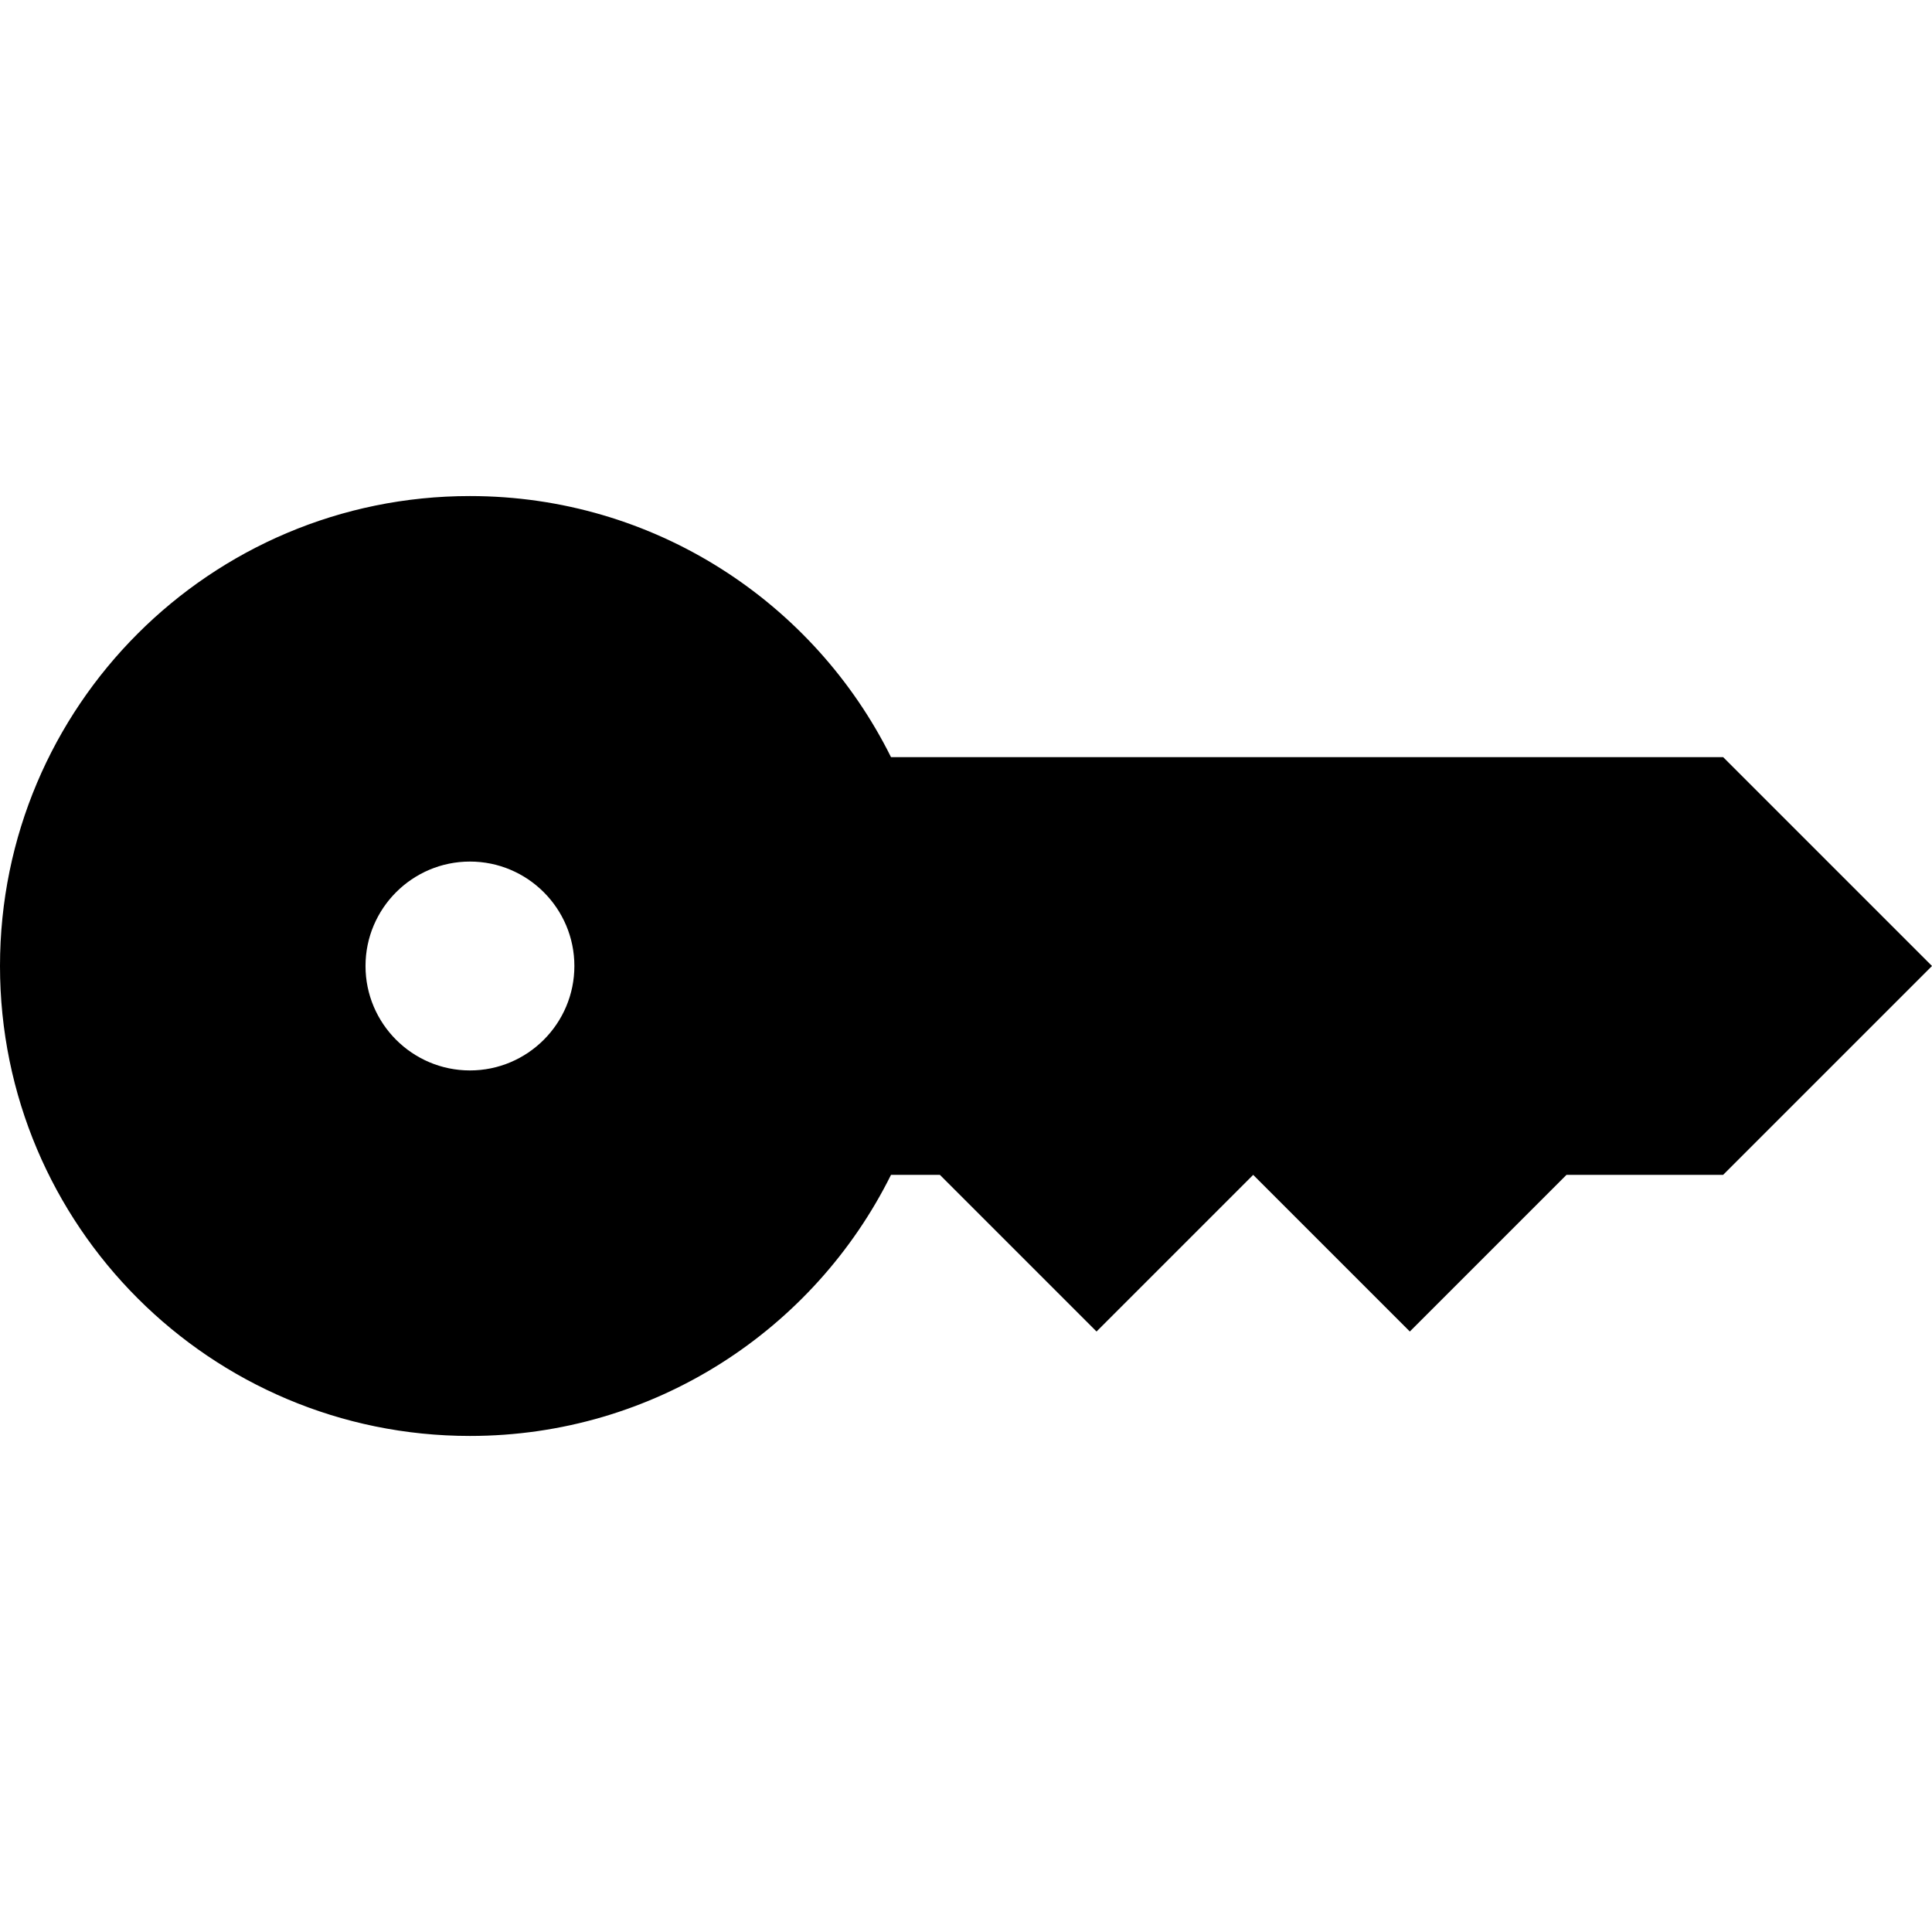
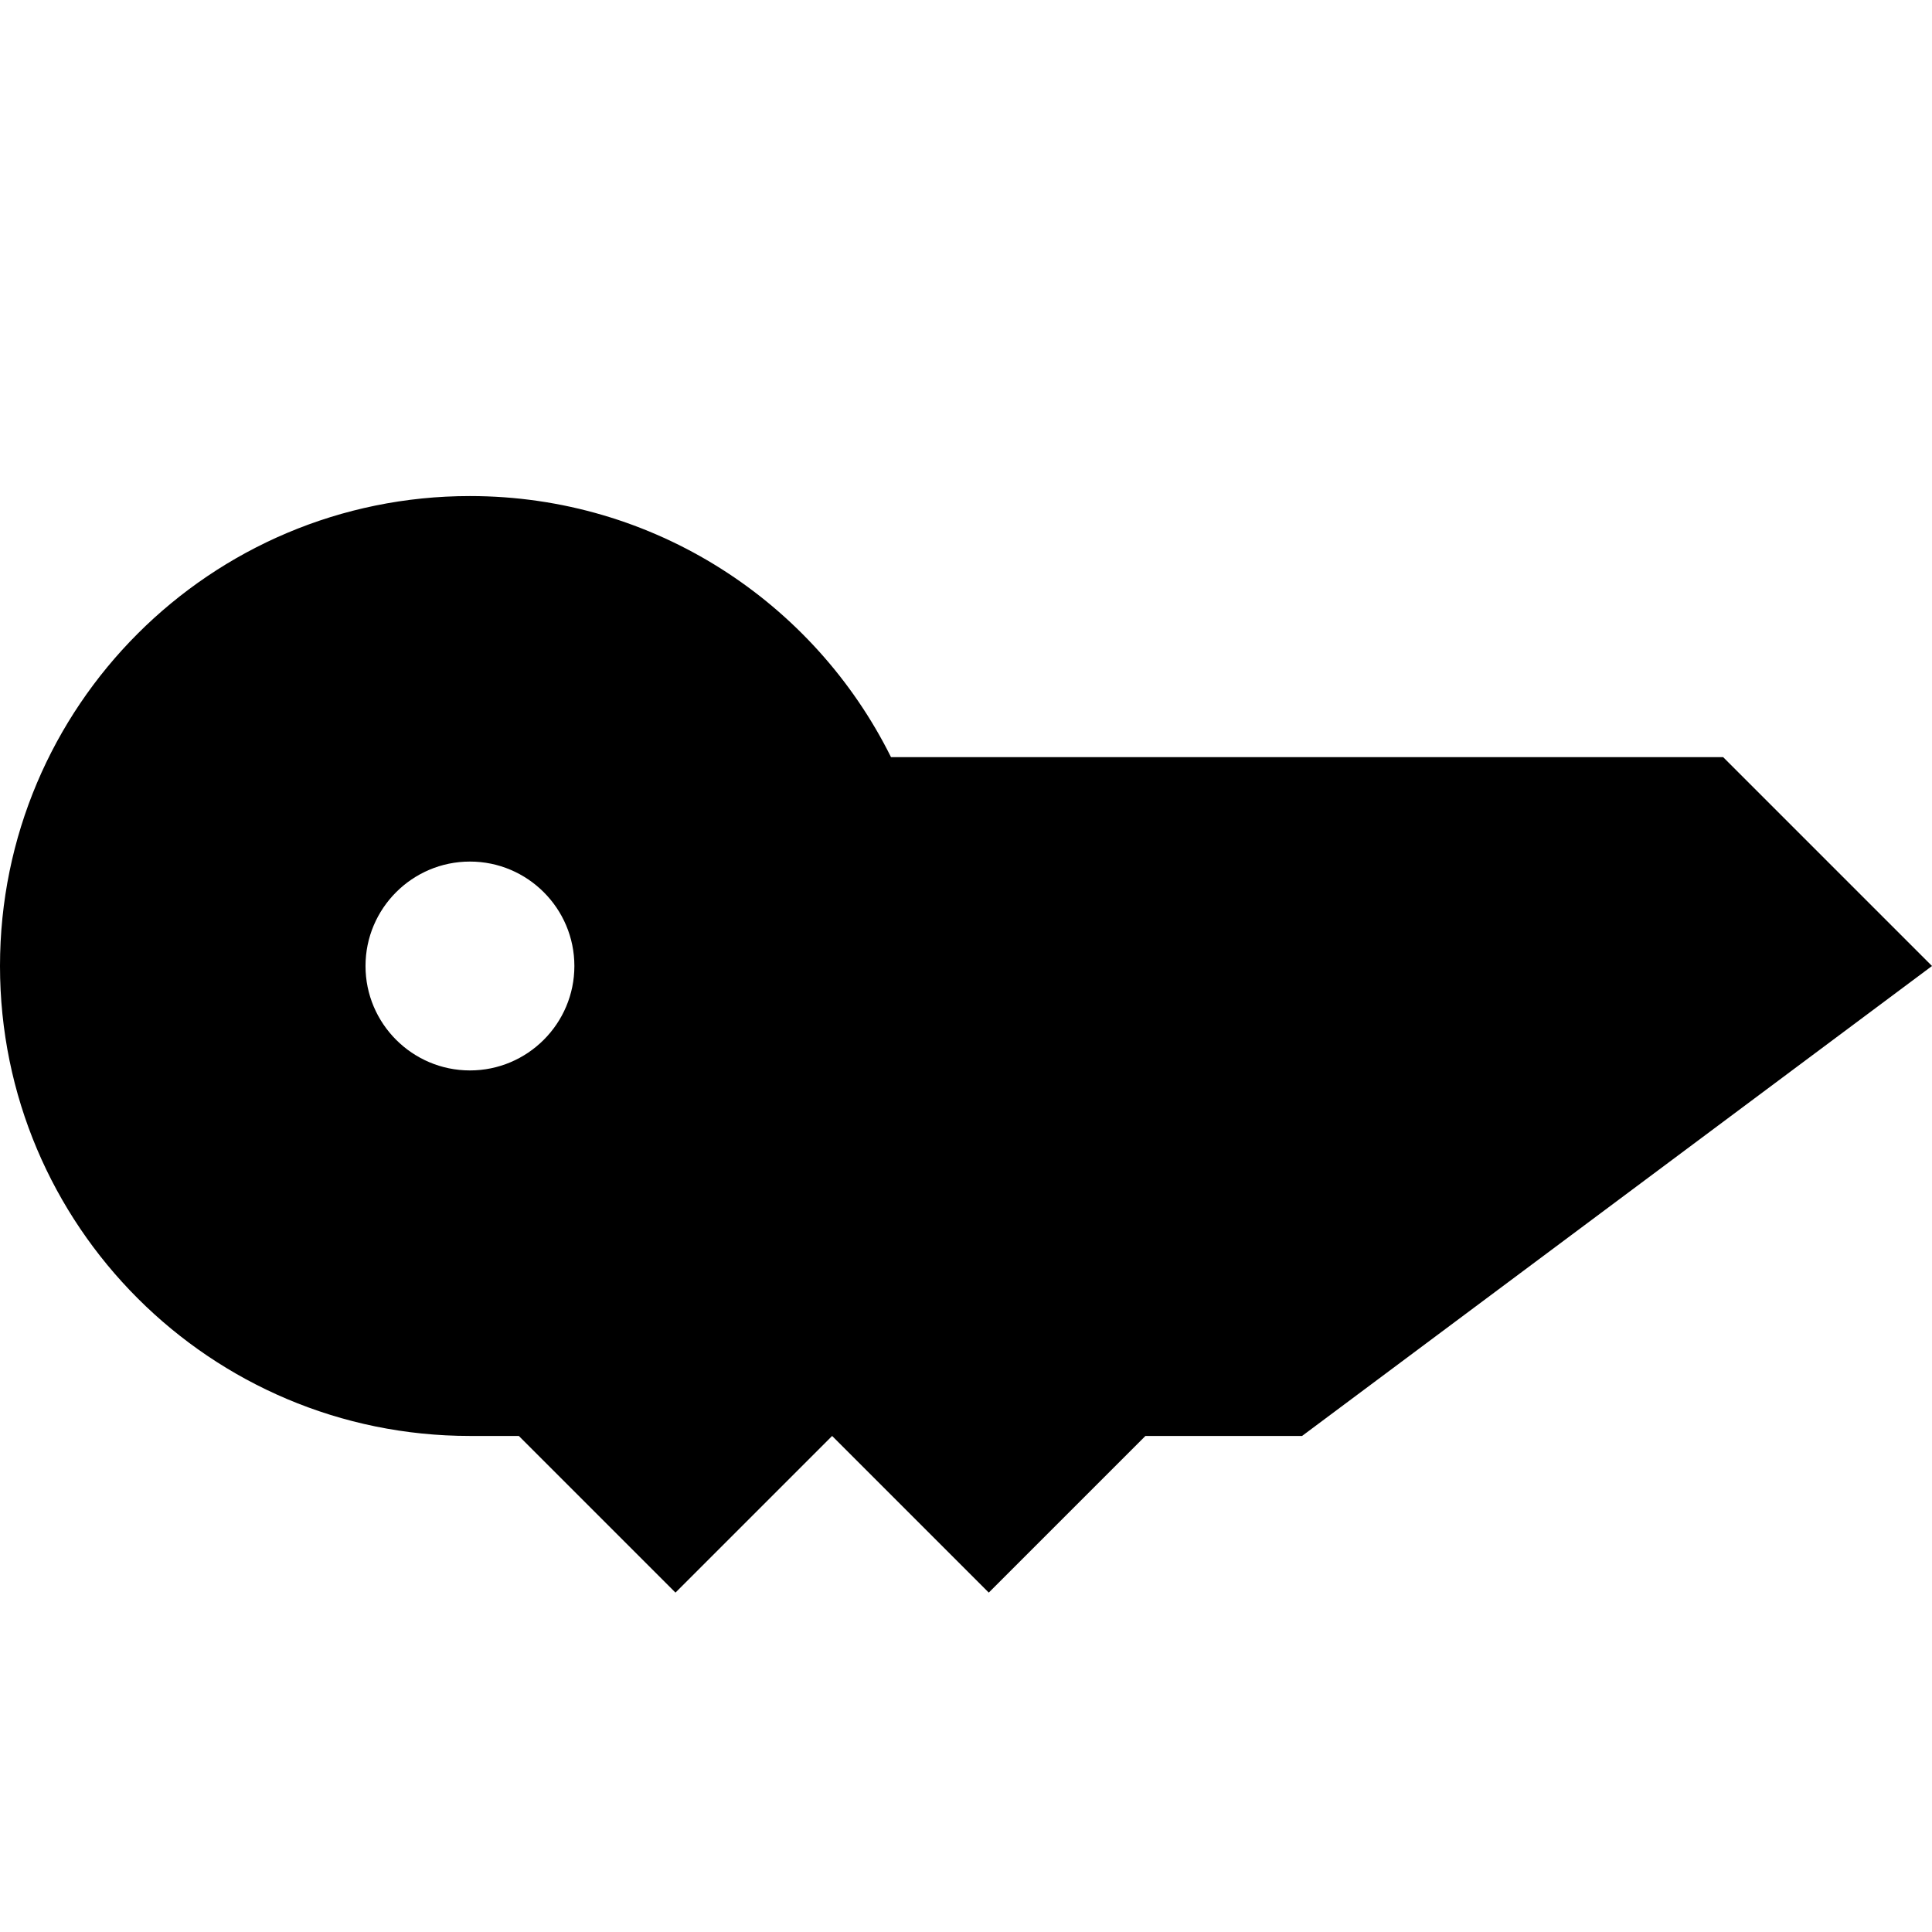
<svg xmlns="http://www.w3.org/2000/svg" fill="#000000" height="800px" width="800px" version="1.1" id="Layer_1" viewBox="0 0 512 512" xml:space="preserve">
  <g>
    <g>
-       <path d="M456.649,200.649H236.125c-20.379-41.006-62.687-69.189-111.584-69.189C55.758,131.459,0,187.218,0,256    s55.758,124.541,124.541,124.541c48.897,0,91.205-28.184,111.584-69.189h12.956l41.513,41.513l41.513-41.513l41.514,41.513    l41.513-41.513h41.514L512,256L456.649,200.649z M124.541,283.676c-15.26,0-27.676-12.415-27.676-27.676    s12.415-27.676,27.676-27.676S152.216,240.74,152.216,256S139.801,283.676,124.541,283.676z" />
+       <path d="M456.649,200.649H236.125c-20.379-41.006-62.687-69.189-111.584-69.189C55.758,131.459,0,187.218,0,256    s55.758,124.541,124.541,124.541h12.956l41.513,41.513l41.513-41.513l41.514,41.513    l41.513-41.513h41.514L512,256L456.649,200.649z M124.541,283.676c-15.26,0-27.676-12.415-27.676-27.676    s12.415-27.676,27.676-27.676S152.216,240.74,152.216,256S139.801,283.676,124.541,283.676z" />
    </g>
  </g>
</svg>